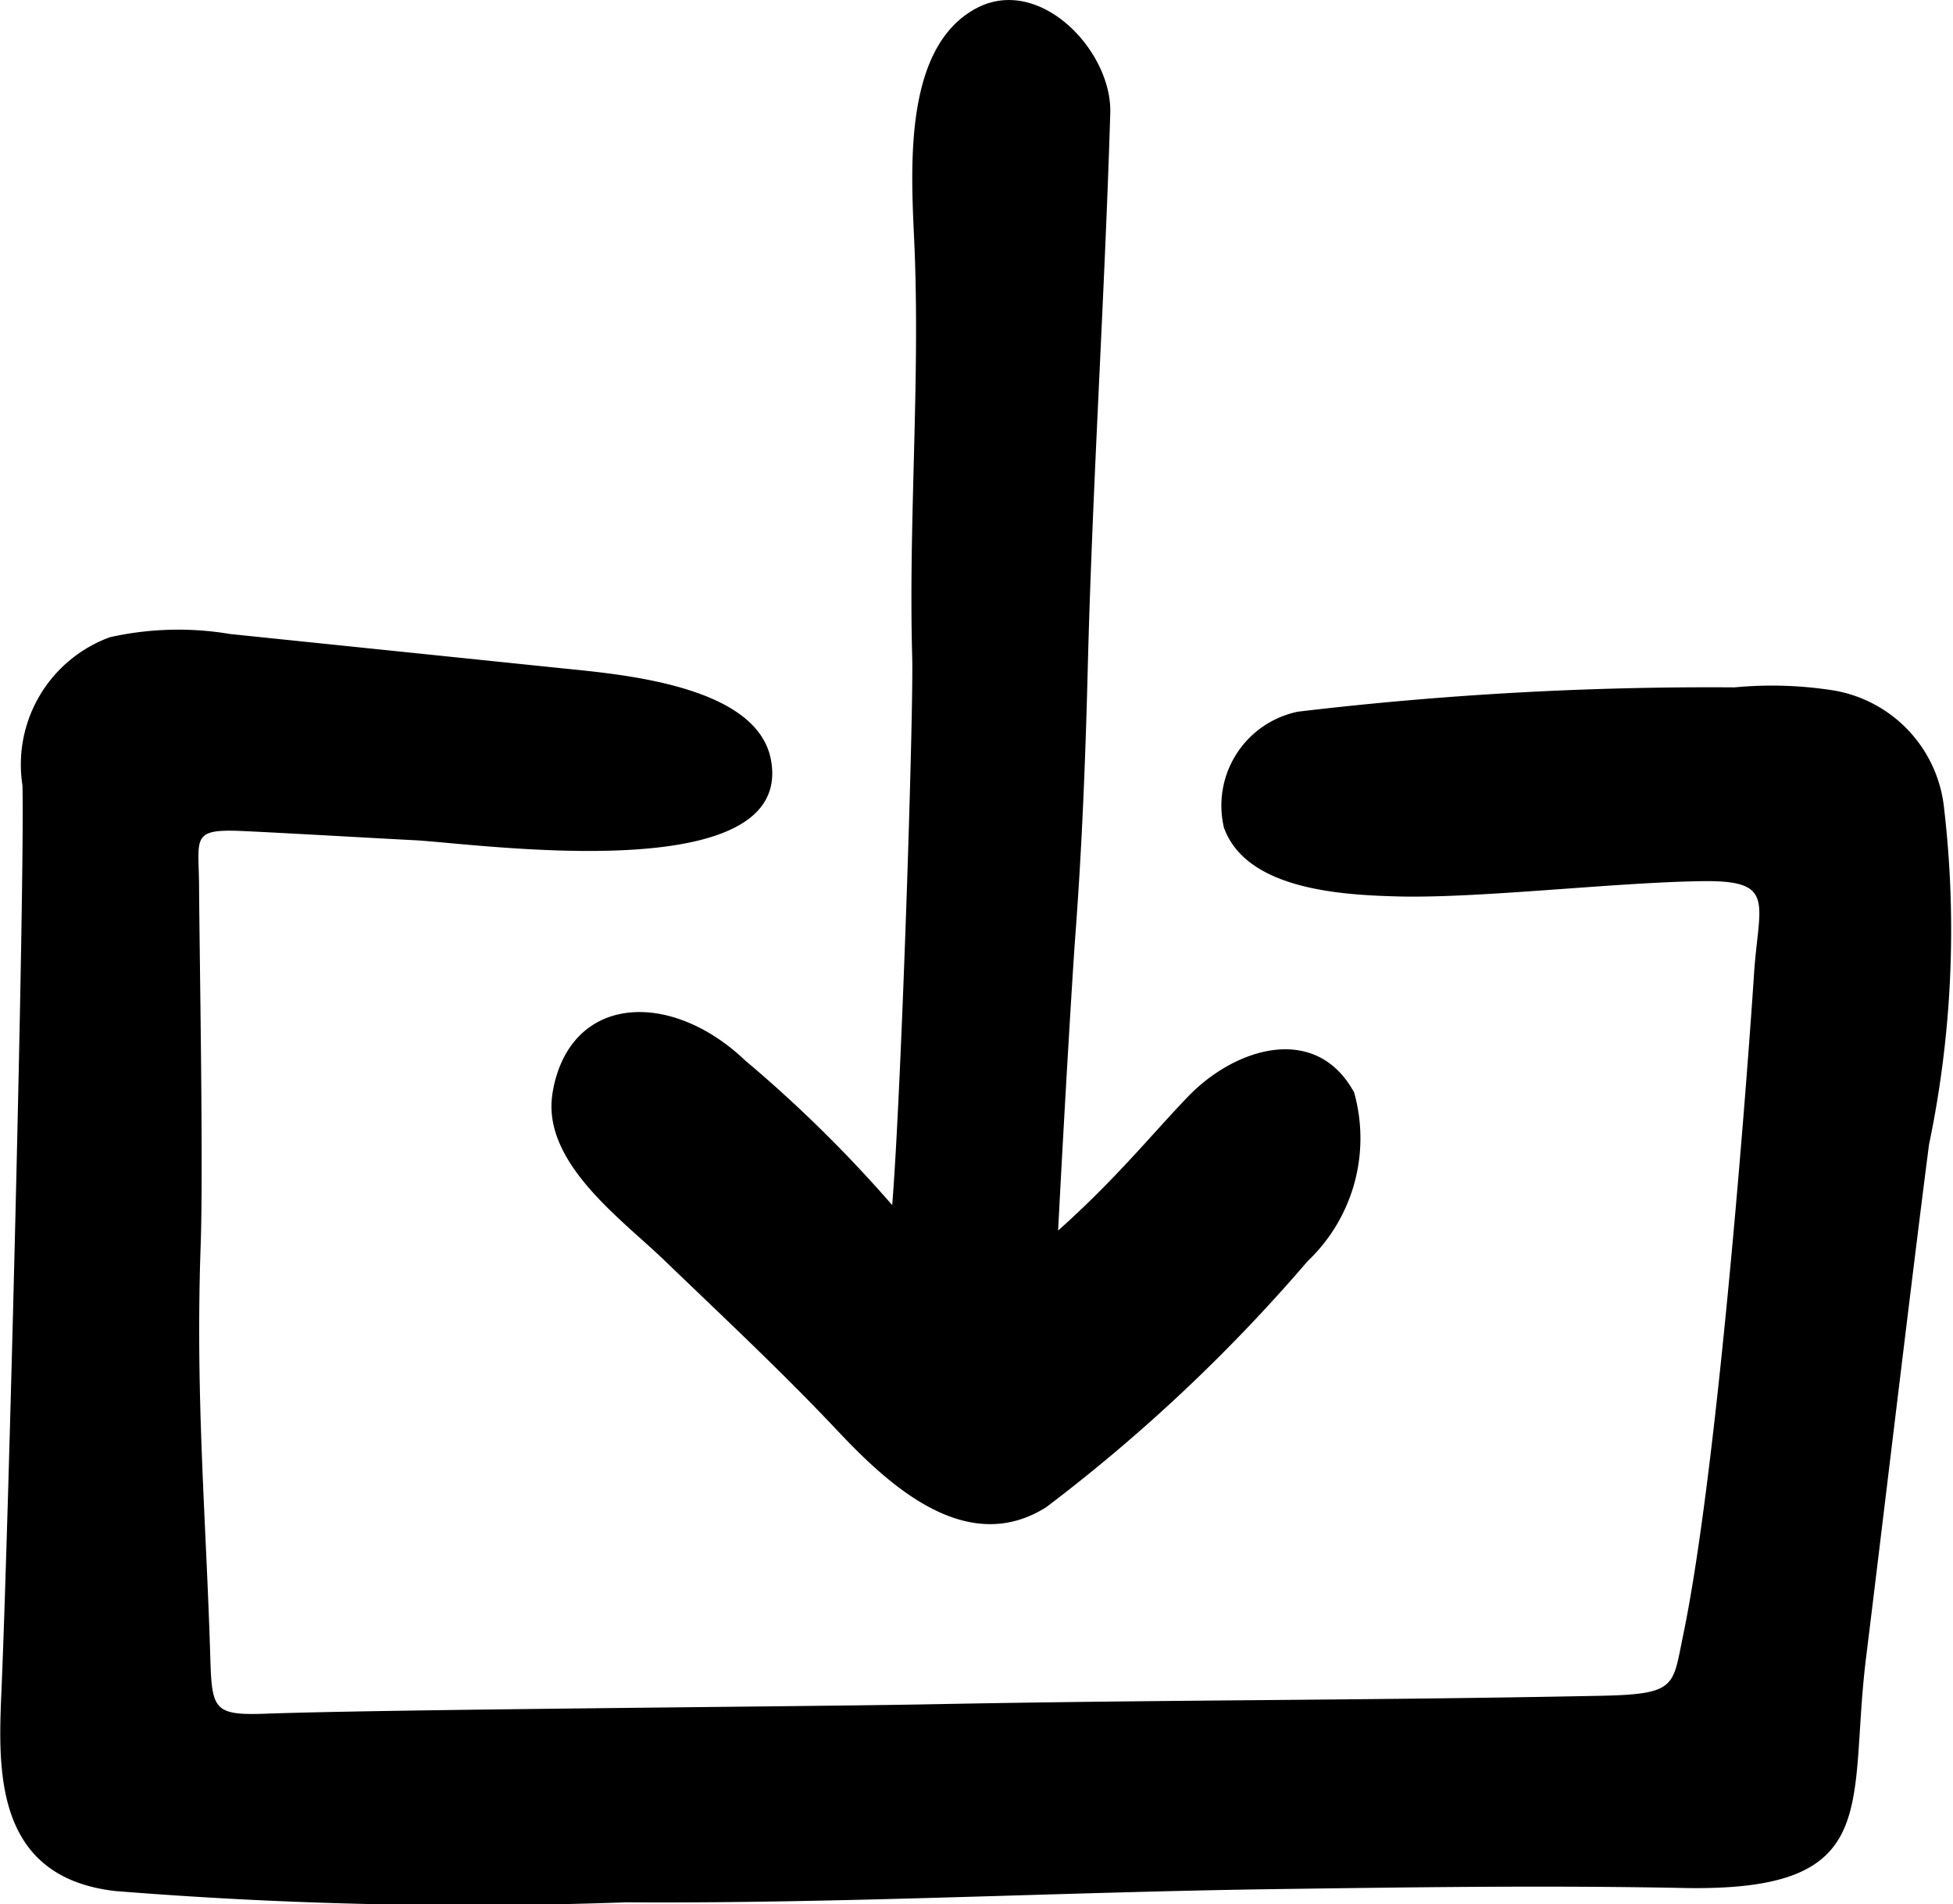
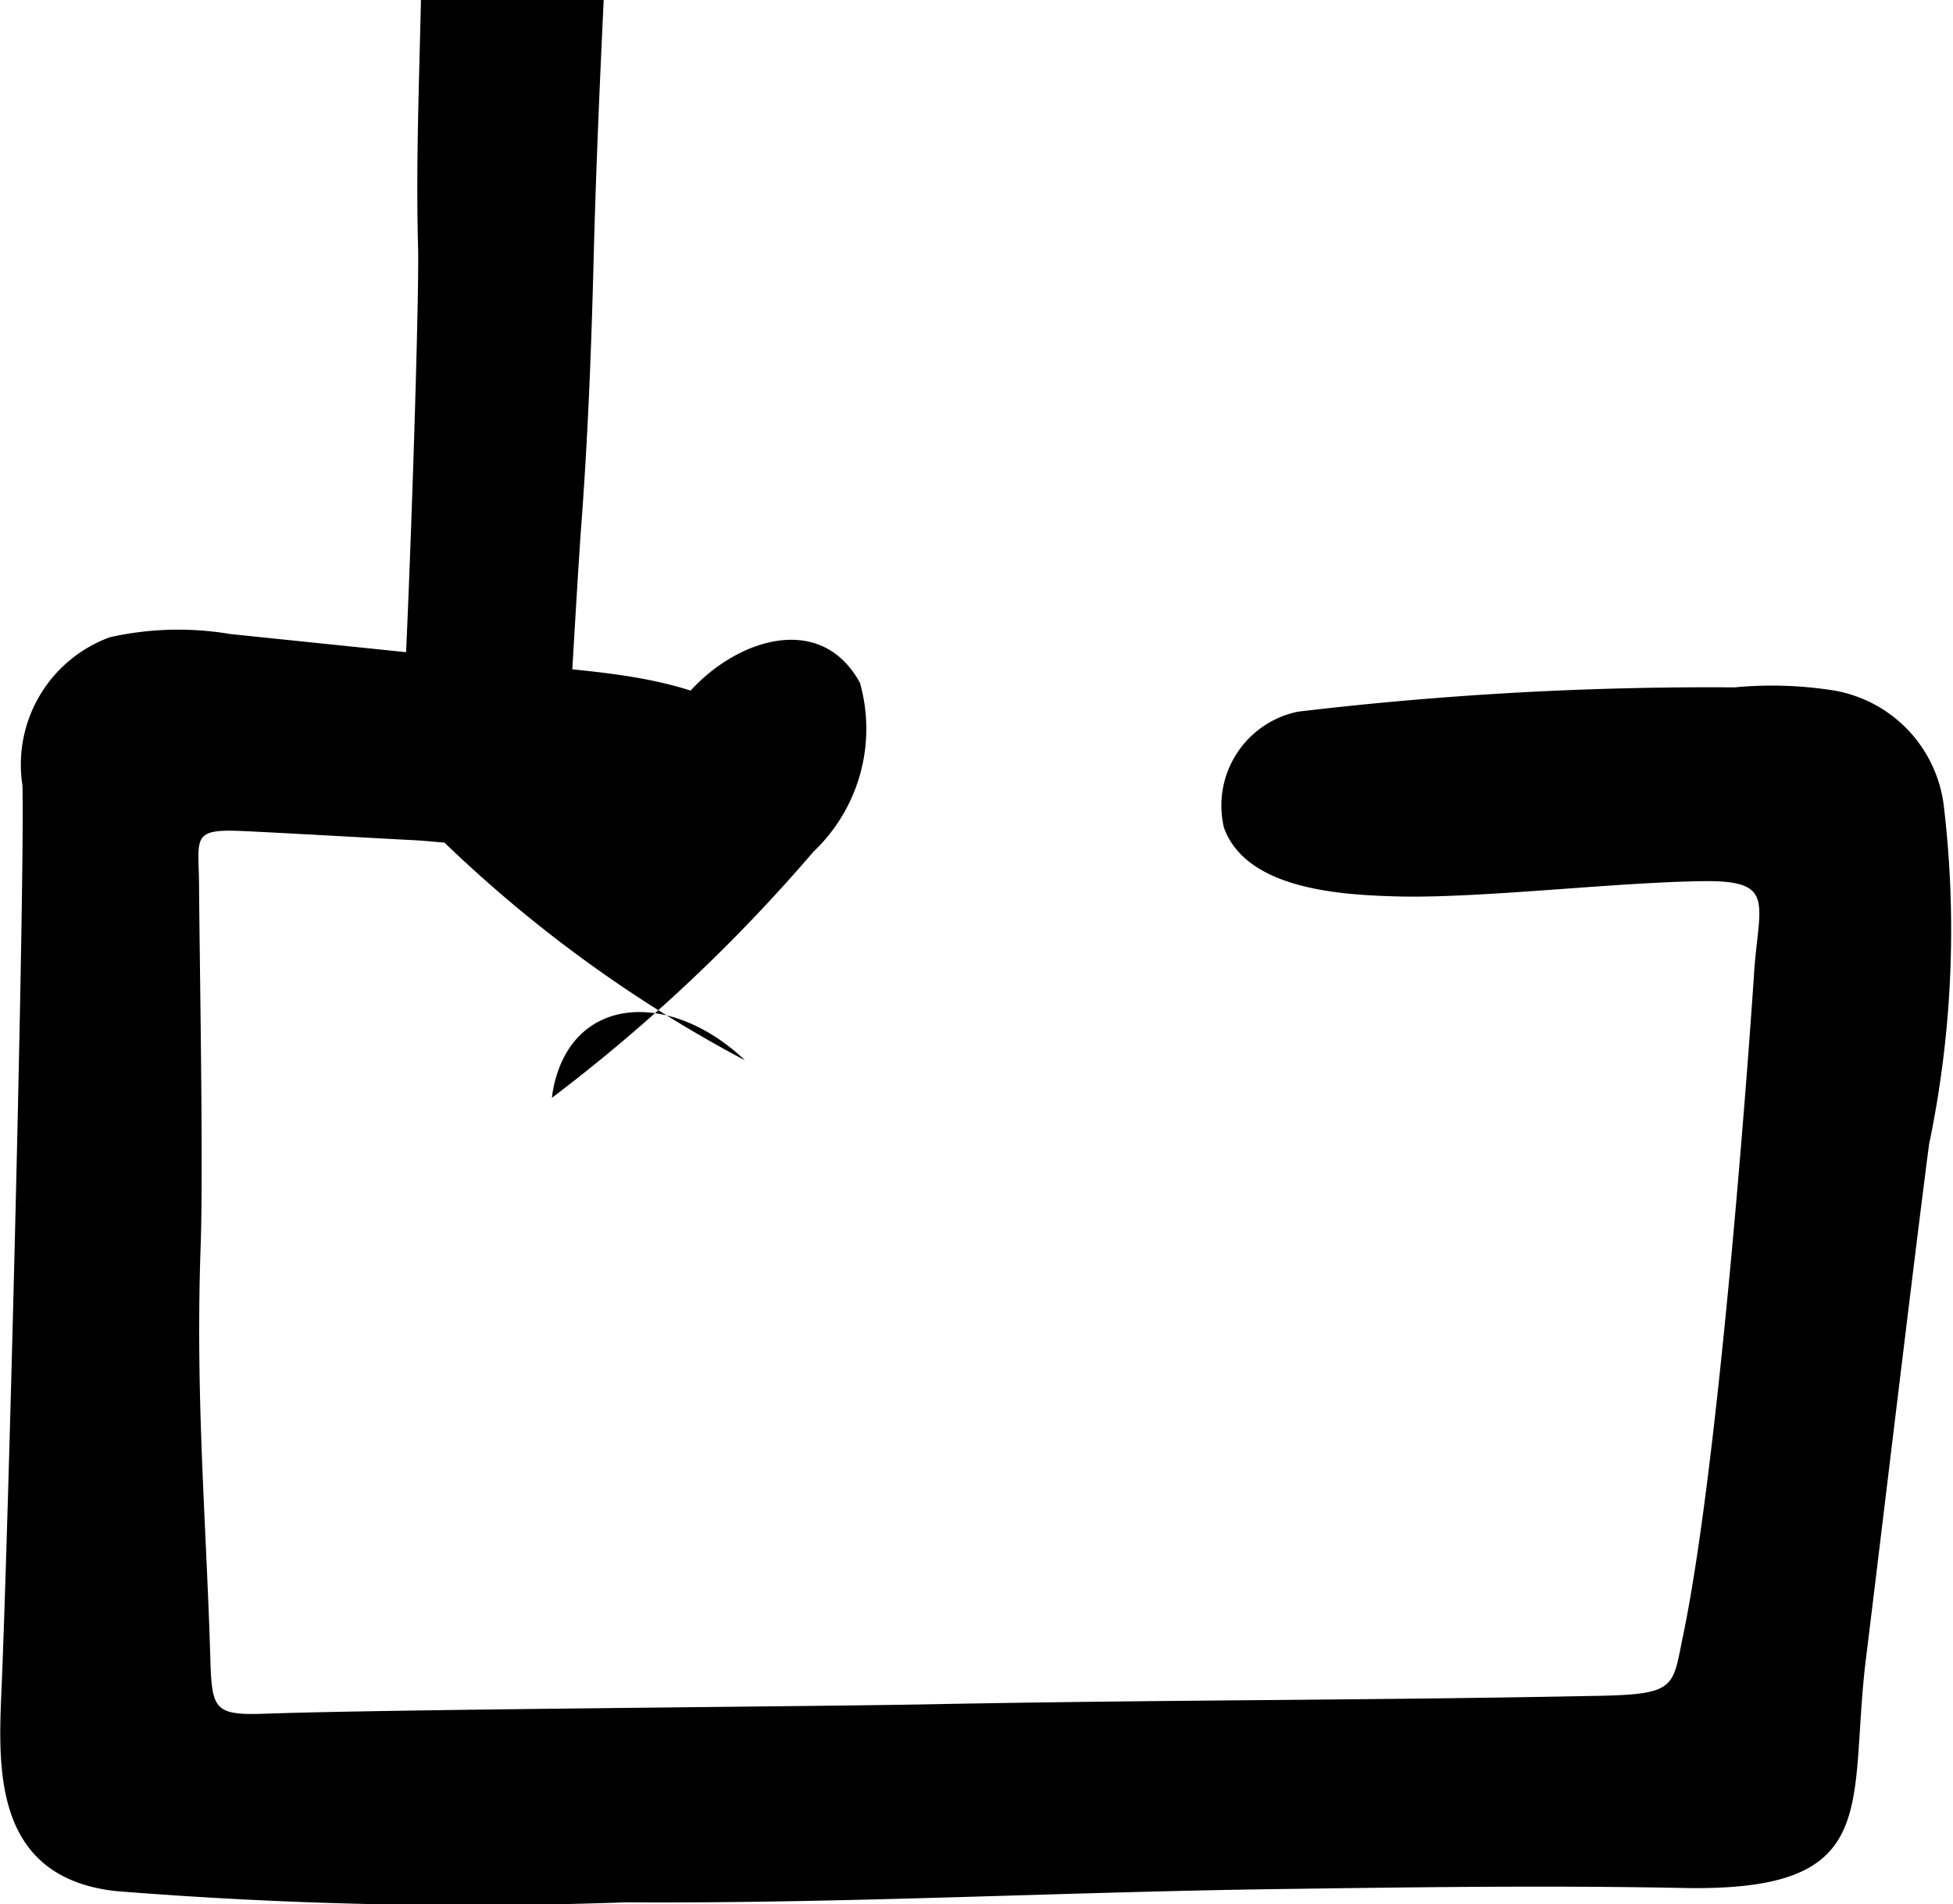
<svg xmlns="http://www.w3.org/2000/svg" width="23.142" height="22.559" viewBox="0 0 23.142 22.559">
-   <path id="arrow_16946835" d="M28.609,15.819a1.581,1.581,0,0,0-1.3-1.4,4.684,4.684,0,0,0-1.183-.038,41.341,41.341,0,0,0-5.174.288,1.136,1.136,0,0,0-.877,1.374c.27.747,1.427.8,2.1.816.966.019,2.56-.17,3.579-.182.881-.011.652.266.6,1.134-.041.633-.4,5.7-.839,7.808-.125.6-.073.692-.983.71-2.818.056-5.1.046-7.913.1-1.448.028-6.449.06-7.9.112-.613.022-.637-.048-.655-.667-.049-1.638-.178-3.083-.114-4.886.032-.908-.012-3.305-.019-4.214,0-.6-.109-.716.485-.692.391.016,1.739.094,2.05.109.726.034,4.532.6,4.241-.953-.167-.891-1.812-1.014-2.495-1.085L8.3,13.749a3.7,3.7,0,0,0-1.426.038,1.606,1.606,0,0,0-1.036,1.755c.029,1.1-.163,8.725-.249,10.734-.039.926-.091,2.2,1.347,2.366a52.323,52.323,0,0,0,6.054.134c2.57.016,5.145-.122,7.716-.157,1.626-.022,3.19-.045,4.812-.013,2.391.047,1.947-.965,2.166-2.73.182-1.472.555-4.609.746-6.079A12.454,12.454,0,0,0,28.609,15.819Zm-16.477,3.3a1.186,1.186,0,0,0-.02.125c-.083.783.816,1.432,1.314,1.908.7.674,1.416,1.341,2.084,2.051.626.664,1.53,1.474,2.457.893a19.889,19.889,0,0,0,3.1-2.917,2.006,2.006,0,0,0,.55-2c-.453-.826-1.409-.529-1.966.049-.426.442-.849.971-1.541,1.589.085-1.638.177-3.127.2-3.439.082-1.075.124-2.138.151-3.21.056-2.206.2-4.385.267-6.59.023-.74-.838-1.641-1.587-1.243-.913.487-.762,2.053-.73,2.9.06,1.592-.074,3.19-.03,4.787.018.634-.128,5.158-.237,6.493A15.726,15.726,0,0,0,14.4,18.8C13.538,17.978,12.369,18.007,12.132,19.115Z" transform="translate(-5.572 -6.237)" />
+   <path id="arrow_16946835" d="M28.609,15.819a1.581,1.581,0,0,0-1.3-1.4,4.684,4.684,0,0,0-1.183-.038,41.341,41.341,0,0,0-5.174.288,1.136,1.136,0,0,0-.877,1.374c.27.747,1.427.8,2.1.816.966.019,2.56-.17,3.579-.182.881-.011.652.266.6,1.134-.041.633-.4,5.7-.839,7.808-.125.6-.073.692-.983.71-2.818.056-5.1.046-7.913.1-1.448.028-6.449.06-7.9.112-.613.022-.637-.048-.655-.667-.049-1.638-.178-3.083-.114-4.886.032-.908-.012-3.305-.019-4.214,0-.6-.109-.716.485-.692.391.016,1.739.094,2.05.109.726.034,4.532.6,4.241-.953-.167-.891-1.812-1.014-2.495-1.085L8.3,13.749a3.7,3.7,0,0,0-1.426.038,1.606,1.606,0,0,0-1.036,1.755c.029,1.1-.163,8.725-.249,10.734-.039.926-.091,2.2,1.347,2.366a52.323,52.323,0,0,0,6.054.134c2.57.016,5.145-.122,7.716-.157,1.626-.022,3.19-.045,4.812-.013,2.391.047,1.947-.965,2.166-2.73.182-1.472.555-4.609.746-6.079A12.454,12.454,0,0,0,28.609,15.819Zm-16.477,3.3a1.186,1.186,0,0,0-.02.125a19.889,19.889,0,0,0,3.1-2.917,2.006,2.006,0,0,0,.55-2c-.453-.826-1.409-.529-1.966.049-.426.442-.849.971-1.541,1.589.085-1.638.177-3.127.2-3.439.082-1.075.124-2.138.151-3.21.056-2.206.2-4.385.267-6.59.023-.74-.838-1.641-1.587-1.243-.913.487-.762,2.053-.73,2.9.06,1.592-.074,3.19-.03,4.787.018.634-.128,5.158-.237,6.493A15.726,15.726,0,0,0,14.4,18.8C13.538,17.978,12.369,18.007,12.132,19.115Z" transform="translate(-5.572 -6.237)" />
</svg>